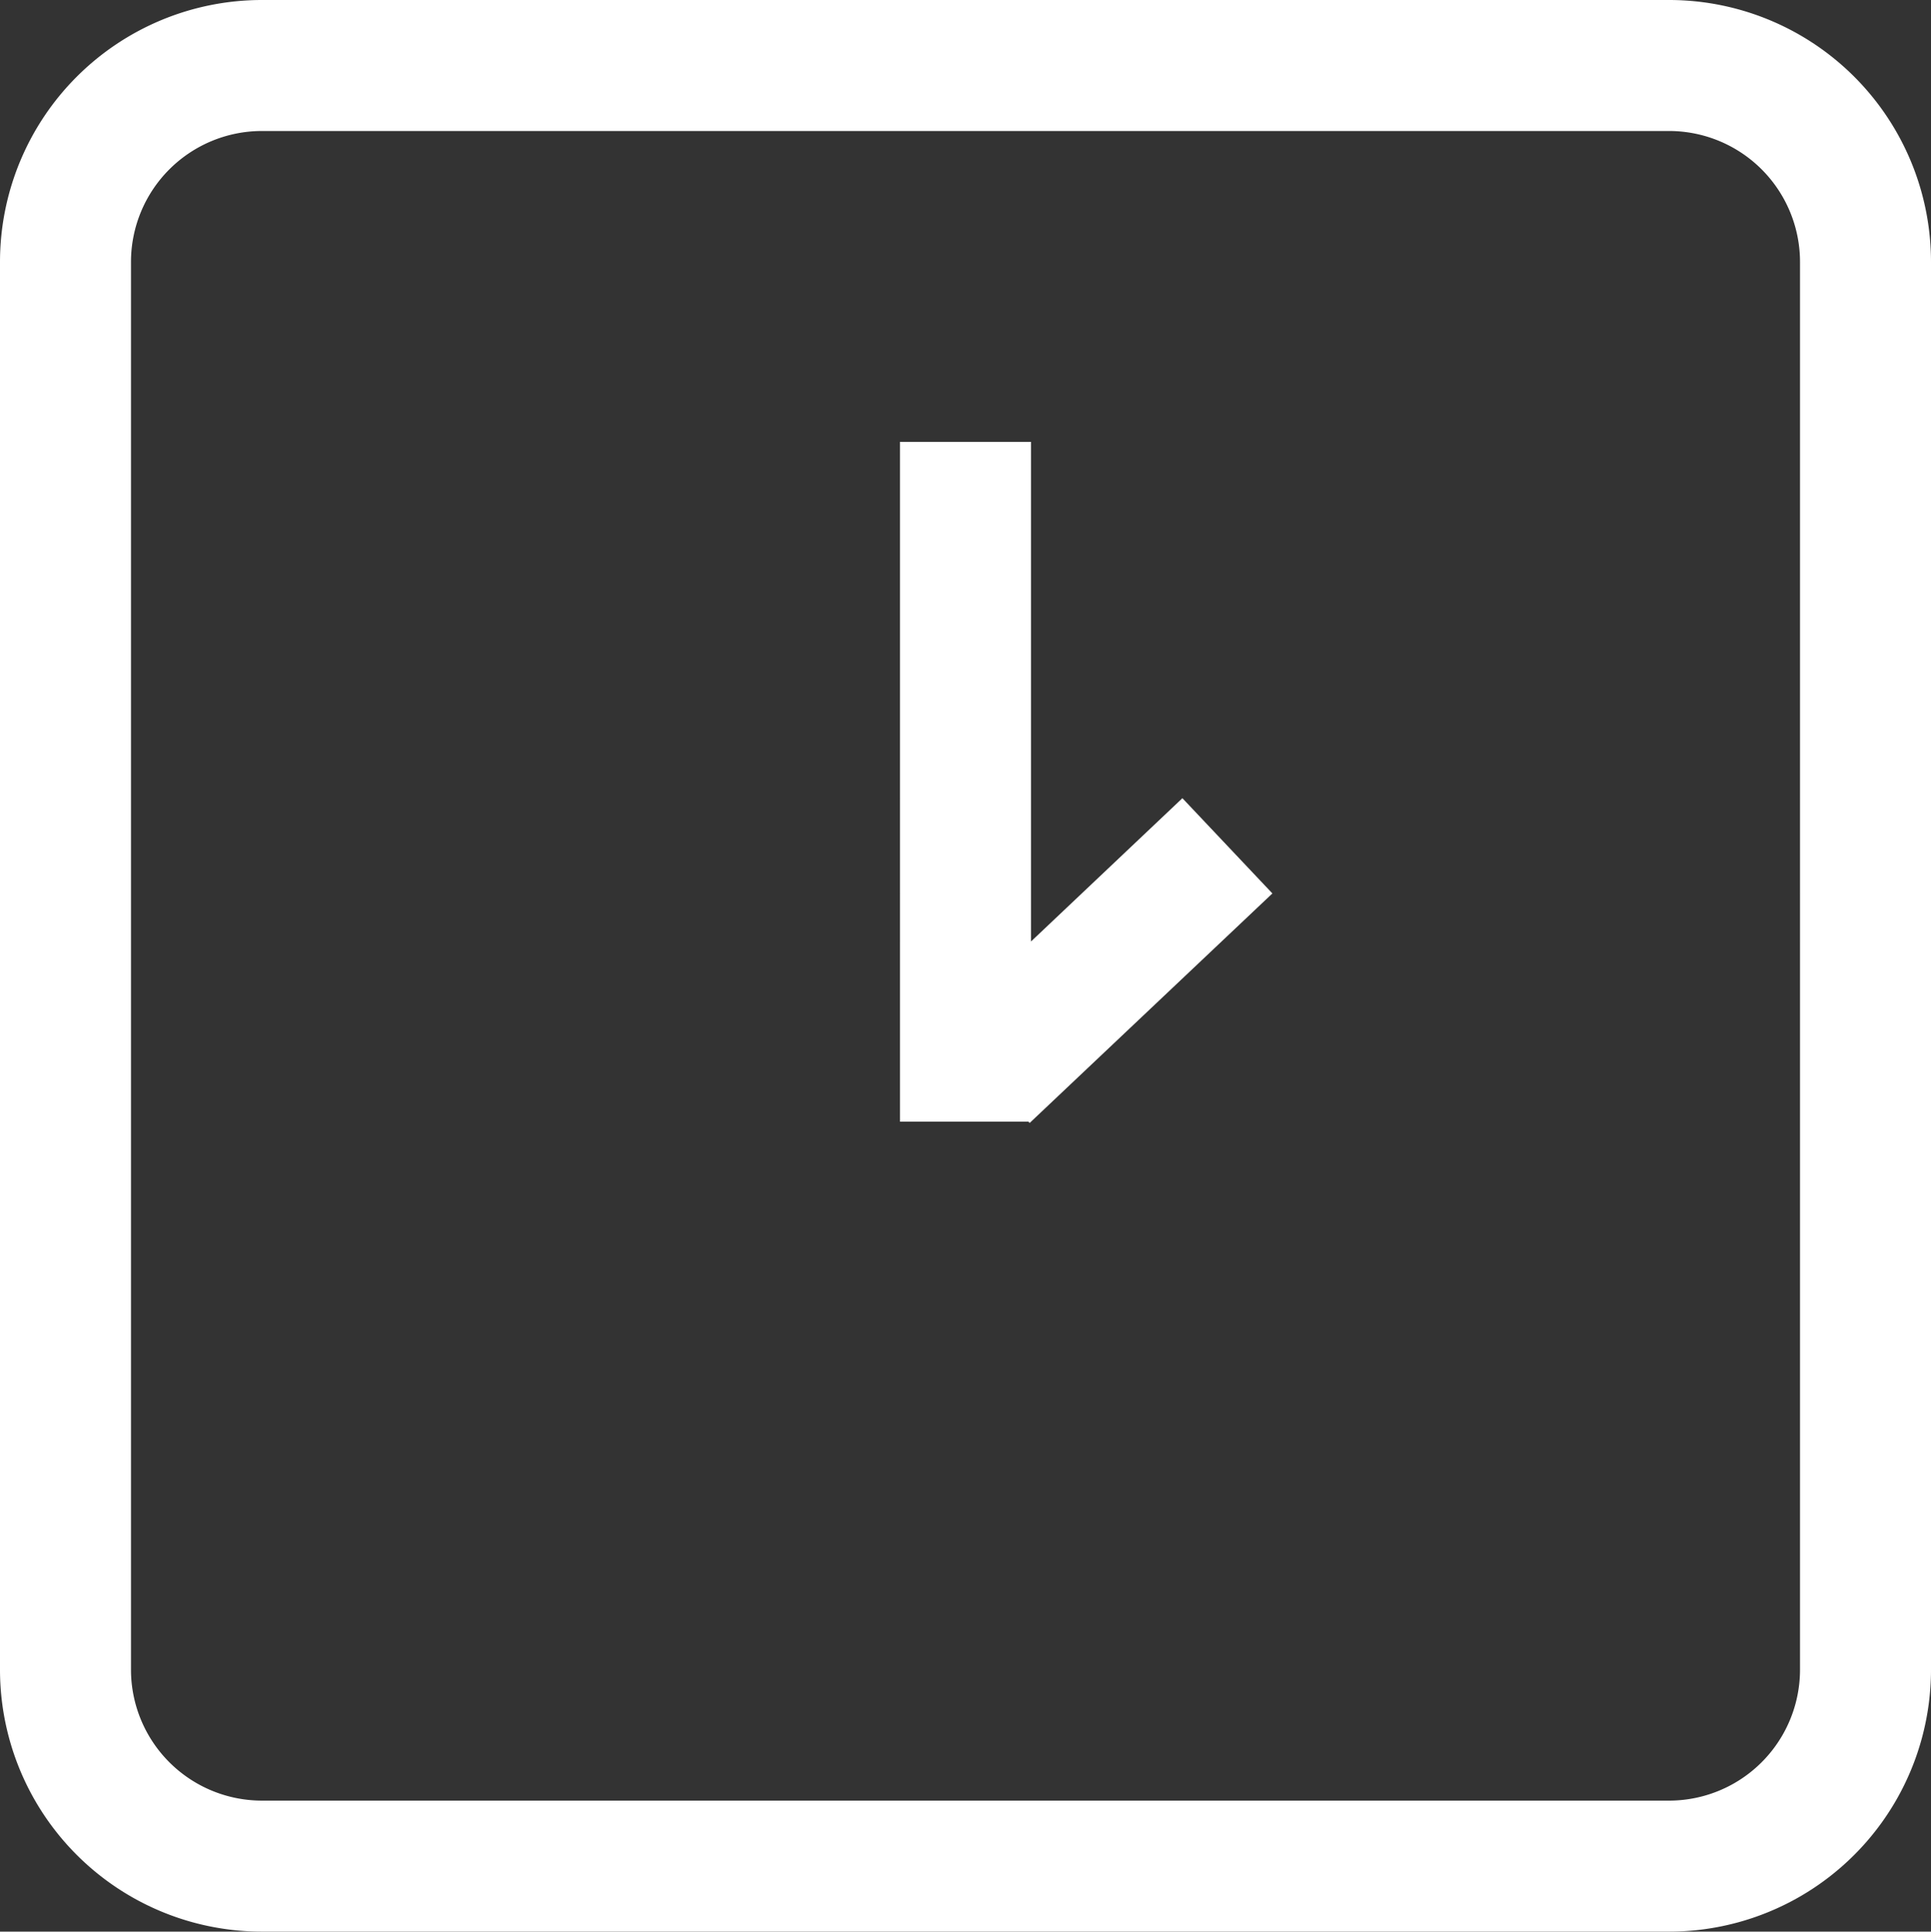
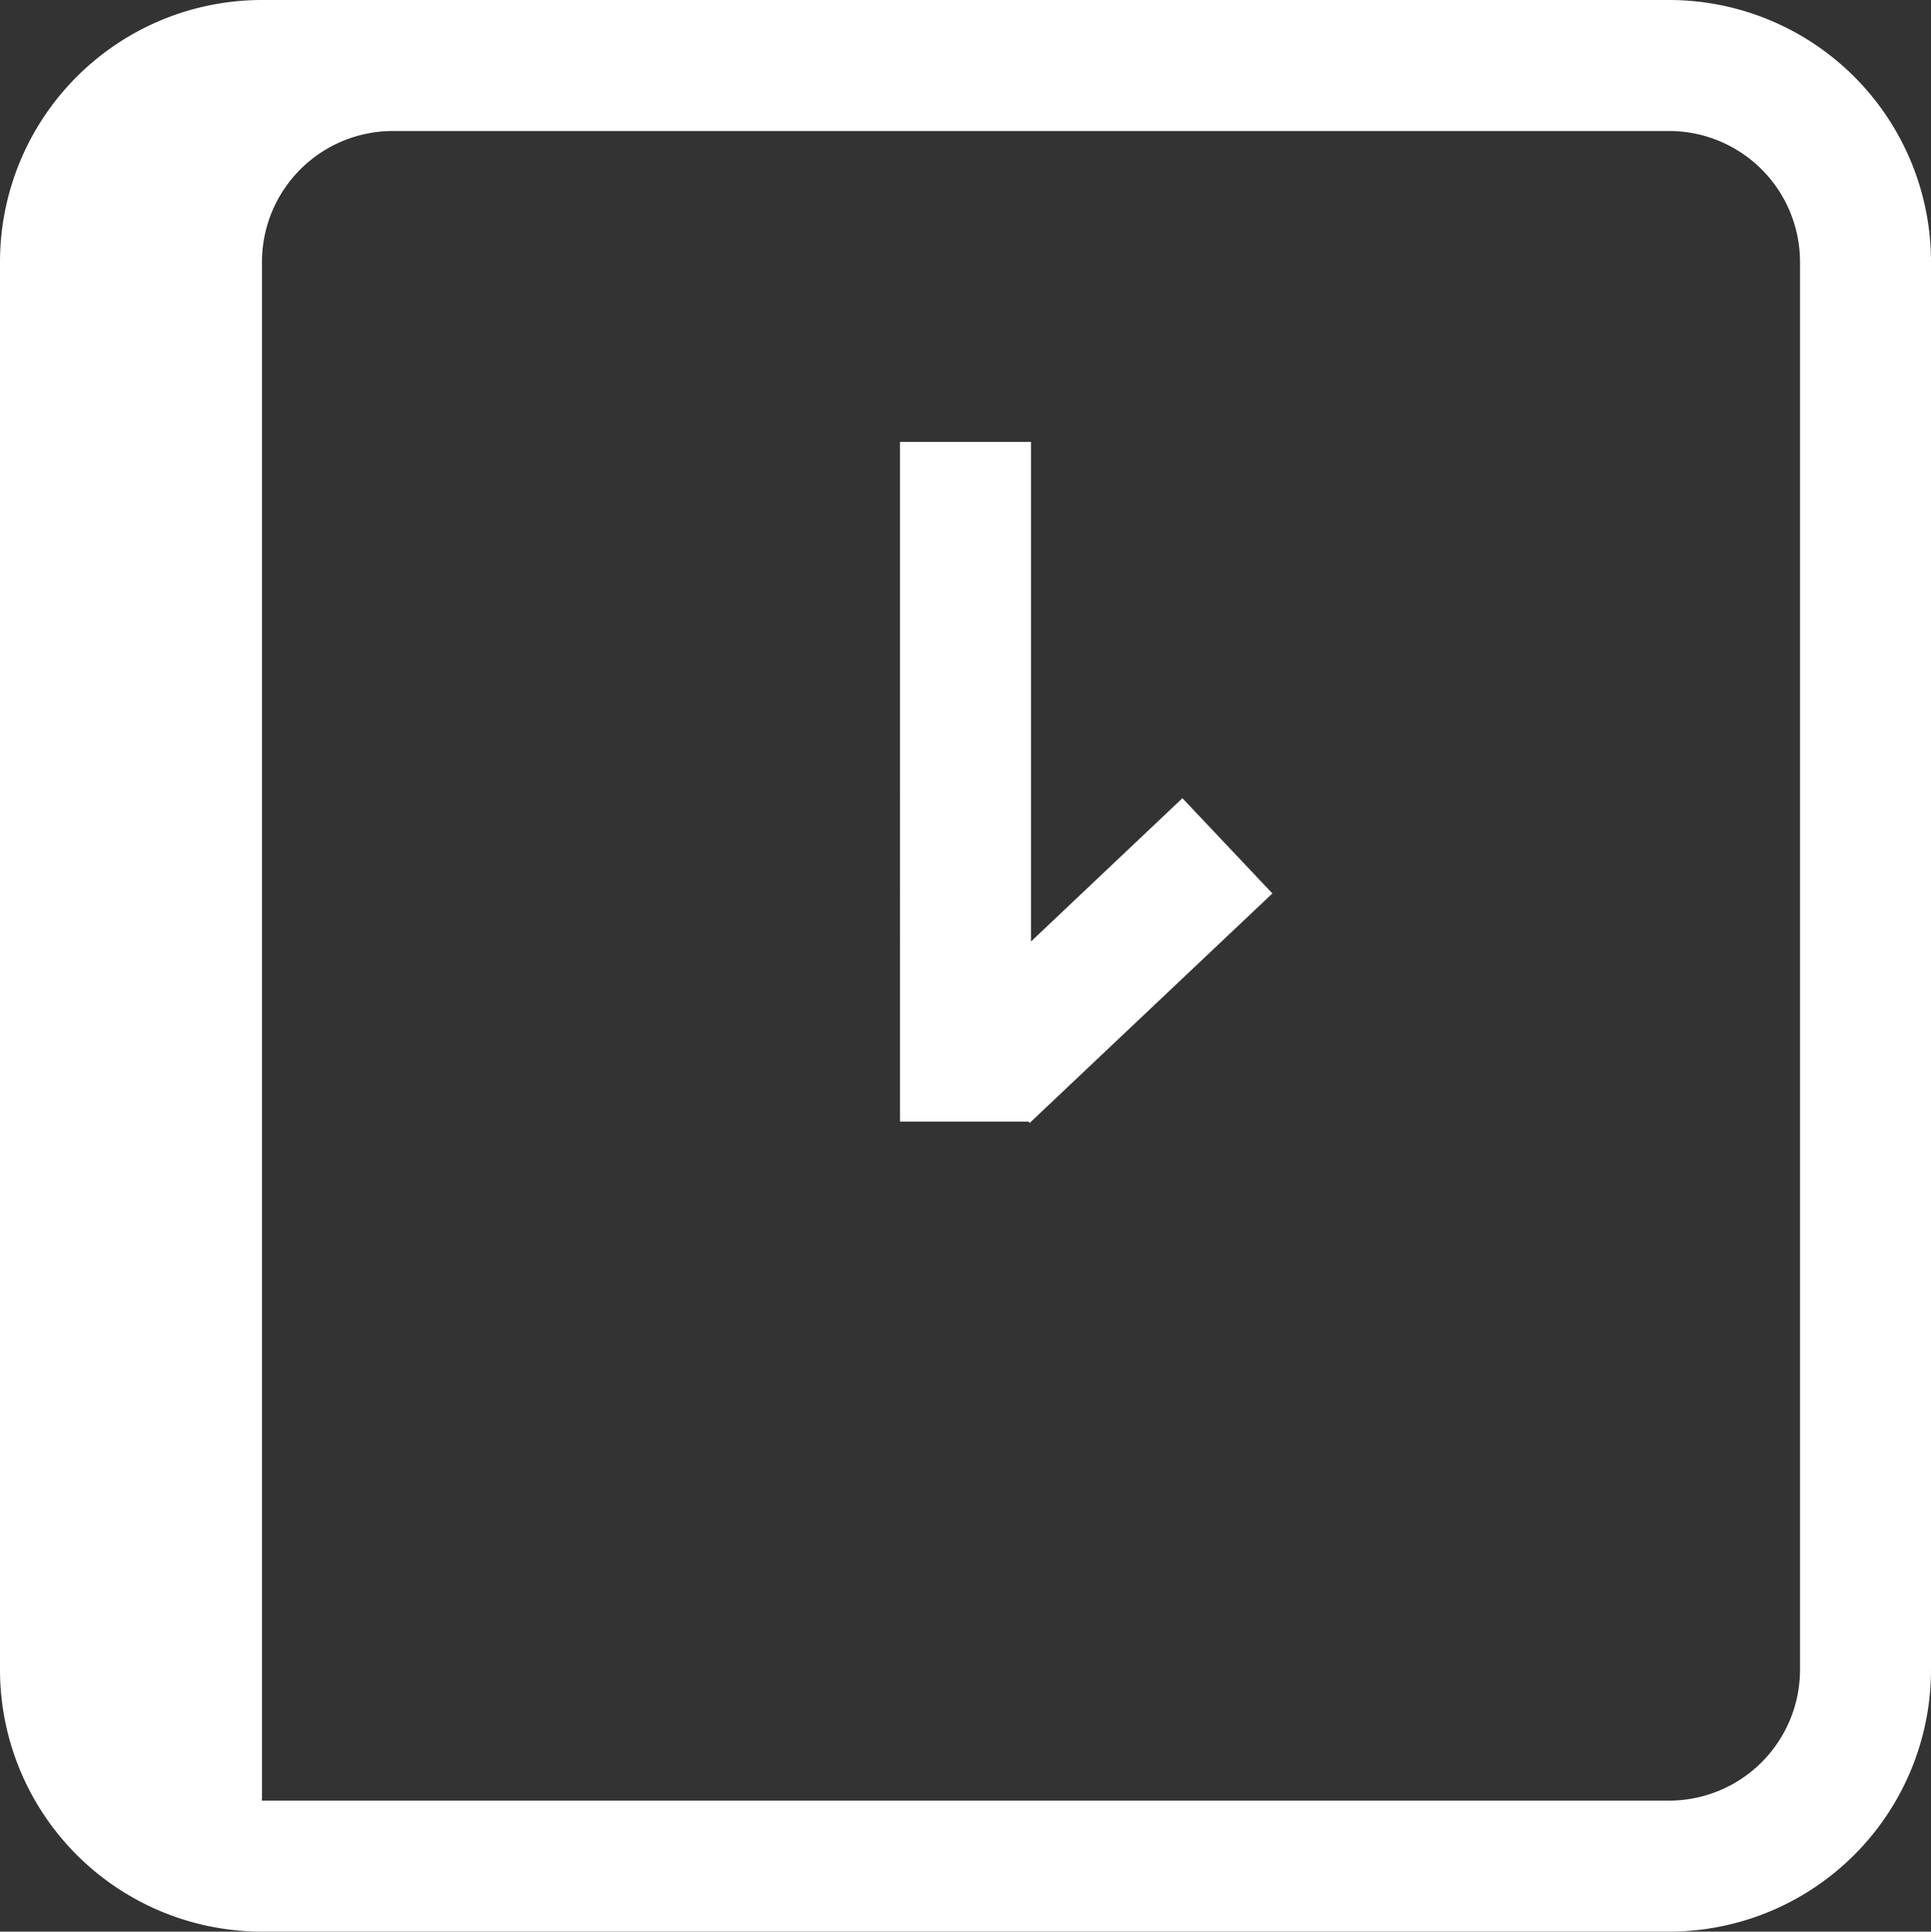
<svg xmlns="http://www.w3.org/2000/svg" width="14.742" height="14.745" viewBox="0 0 14.742 14.745">
  <rect x="0" y="0" width="14.742" height="14.745" fill="#333333" stroke="none" />
-   <path id="Tracé_5186" data-name="Tracé 5186" d="M12.742,31.636H2a2,2,0,0,0-2,2V44.381a2,2,0,0,0,2,2H12.742a2,2,0,0,0,2-2V33.636a2,2,0,0,0-2-2m1,12.745a1,1,0,0,1-1,1H2a1,1,0,0,1-1-1V33.636a1,1,0,0,1,1-1H12.742a1,1,0,0,1,1,1ZM9.027,37.729l.687.727L7.861,40.208l-.01-.01h-.98V35.009h1v3.814Z" transform="translate(0 -31.636)" fill="#fff" />
+   <path id="Tracé_5186" data-name="Tracé 5186" d="M12.742,31.636H2a2,2,0,0,0-2,2V44.381a2,2,0,0,0,2,2H12.742a2,2,0,0,0,2-2V33.636a2,2,0,0,0-2-2m1,12.745a1,1,0,0,1-1,1H2V33.636a1,1,0,0,1,1-1H12.742a1,1,0,0,1,1,1ZM9.027,37.729l.687.727L7.861,40.208l-.01-.01h-.98V35.009h1v3.814Z" transform="translate(0 -31.636)" fill="#fff" />
</svg>